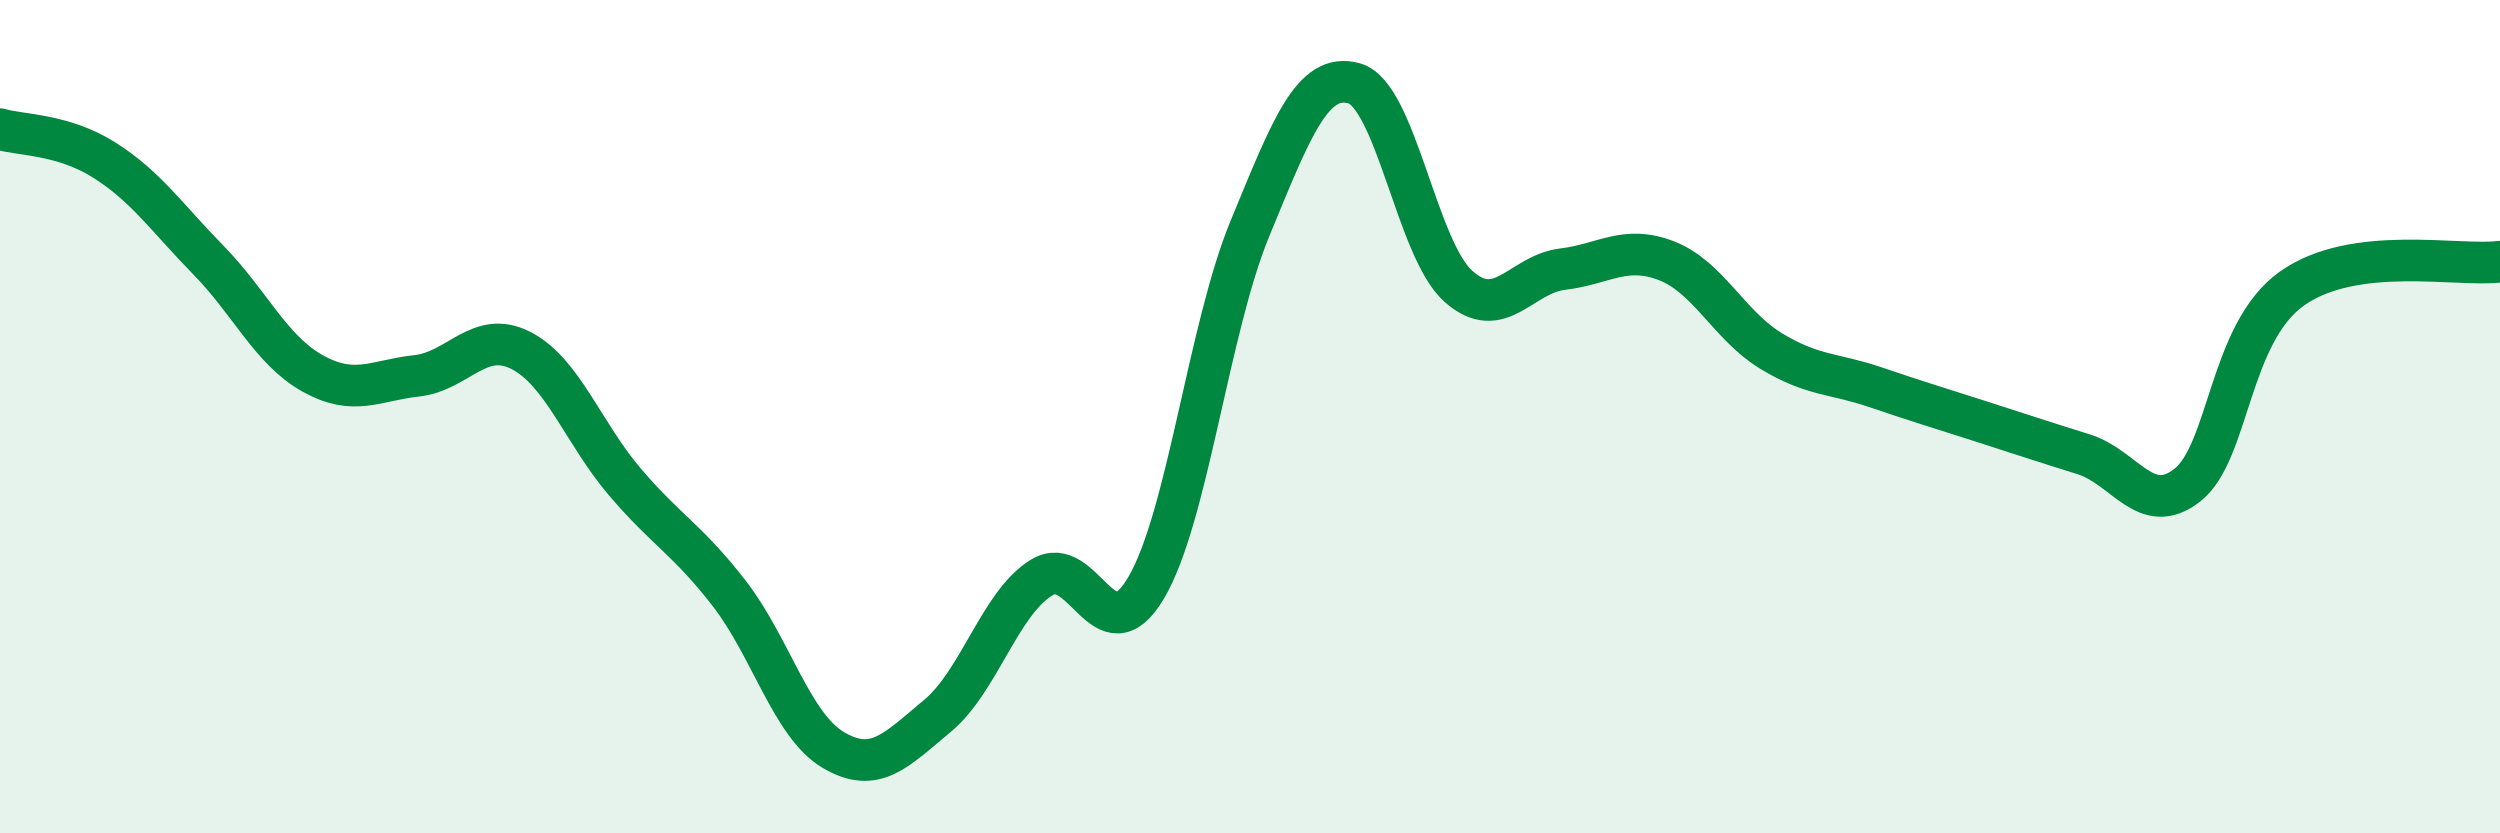
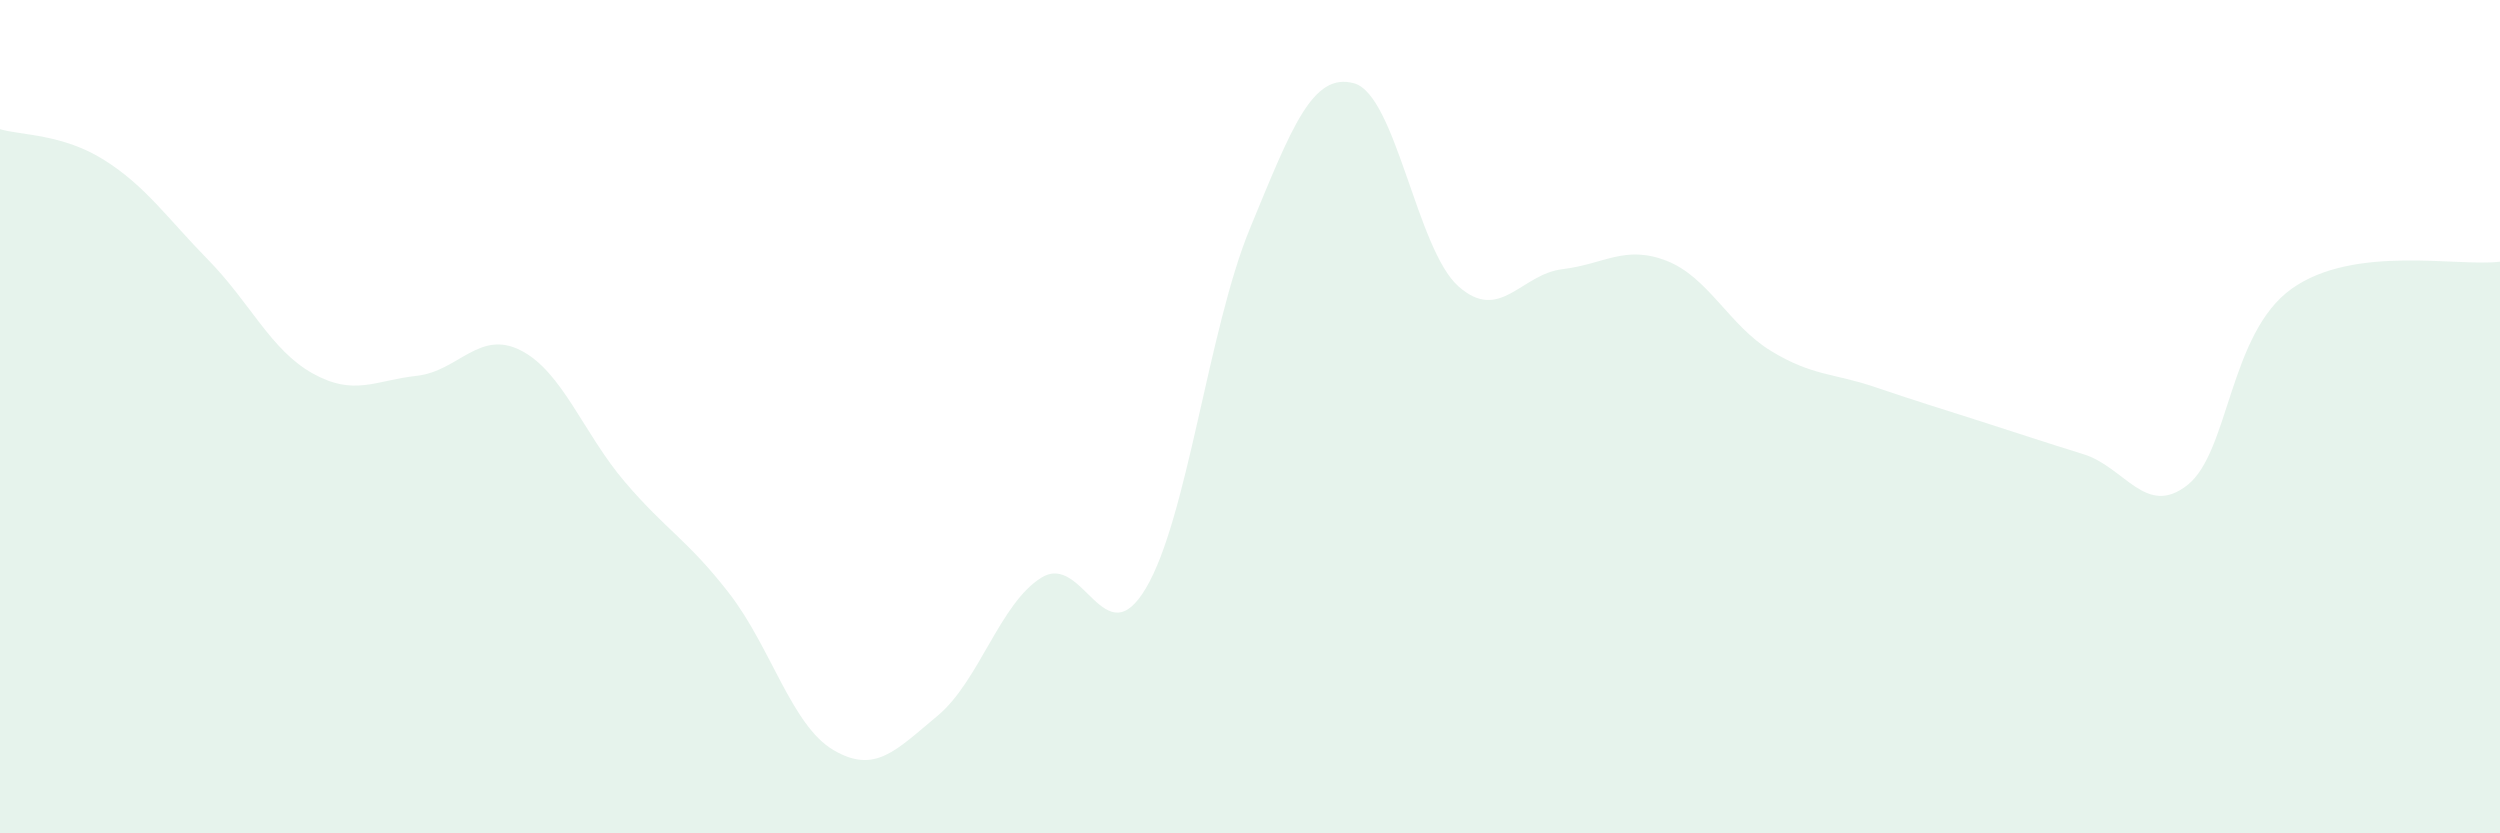
<svg xmlns="http://www.w3.org/2000/svg" width="60" height="20" viewBox="0 0 60 20">
  <path d="M 0,3.1 C 0.5,3.25 1.5,3.21 2.5,3.84 C 3.5,4.47 4,5.22 5,6.24 C 6,7.26 6.5,8.4 7.5,8.96 C 8.5,9.52 9,9.13 10,9.02 C 11,8.91 11.5,7.9 12.5,8.41 C 13.5,8.92 14,10.4 15,11.57 C 16,12.74 16.5,12.95 17.5,14.24 C 18.5,15.53 19,17.41 20,18 C 21,18.59 21.5,18.01 22.5,17.18 C 23.5,16.35 24,14.47 25,13.86 C 26,13.25 26.5,15.8 27.5,14.12 C 28.5,12.44 29,7.9 30,5.48 C 31,3.06 31.5,1.72 32.5,2 C 33.5,2.28 34,5.98 35,6.87 C 36,7.76 36.5,6.58 37.5,6.46 C 38.5,6.34 39,5.87 40,6.26 C 41,6.65 41.5,7.81 42.5,8.42 C 43.5,9.03 44,8.95 45,9.29 C 46,9.63 46.5,9.78 47.5,10.1 C 48.5,10.42 49,10.59 50,10.9 C 51,11.21 51.5,12.43 52.5,11.64 C 53.5,10.85 53.5,8 55,6.93 C 56.5,5.86 59,6.41 60,6.28L60 20L0 20Z" fill="#008740" opacity="0.1" stroke-linecap="round" stroke-linejoin="round" />
-   <path d="M 0,3.1 C 0.5,3.25 1.5,3.21 2.5,3.84 C 3.5,4.47 4,5.22 5,6.24 C 6,7.26 6.5,8.4 7.5,8.96 C 8.5,9.52 9,9.13 10,9.02 C 11,8.91 11.5,7.9 12.5,8.41 C 13.5,8.92 14,10.4 15,11.57 C 16,12.74 16.5,12.95 17.5,14.24 C 18.5,15.53 19,17.41 20,18 C 21,18.59 21.5,18.01 22.5,17.18 C 23.5,16.35 24,14.47 25,13.86 C 26,13.25 26.5,15.8 27.5,14.12 C 28.5,12.44 29,7.9 30,5.48 C 31,3.06 31.5,1.72 32.5,2 C 33.5,2.28 34,5.98 35,6.87 C 36,7.76 36.5,6.58 37.5,6.46 C 38.5,6.34 39,5.87 40,6.26 C 41,6.65 41.5,7.81 42.5,8.42 C 43.5,9.03 44,8.95 45,9.29 C 46,9.63 46.5,9.78 47.5,10.1 C 48.5,10.42 49,10.59 50,10.9 C 51,11.21 51.5,12.43 52.5,11.64 C 53.5,10.85 53.5,8 55,6.93 C 56.5,5.86 59,6.41 60,6.28" stroke="#008740" stroke-width="1" fill="none" stroke-linecap="round" stroke-linejoin="round" />
</svg>